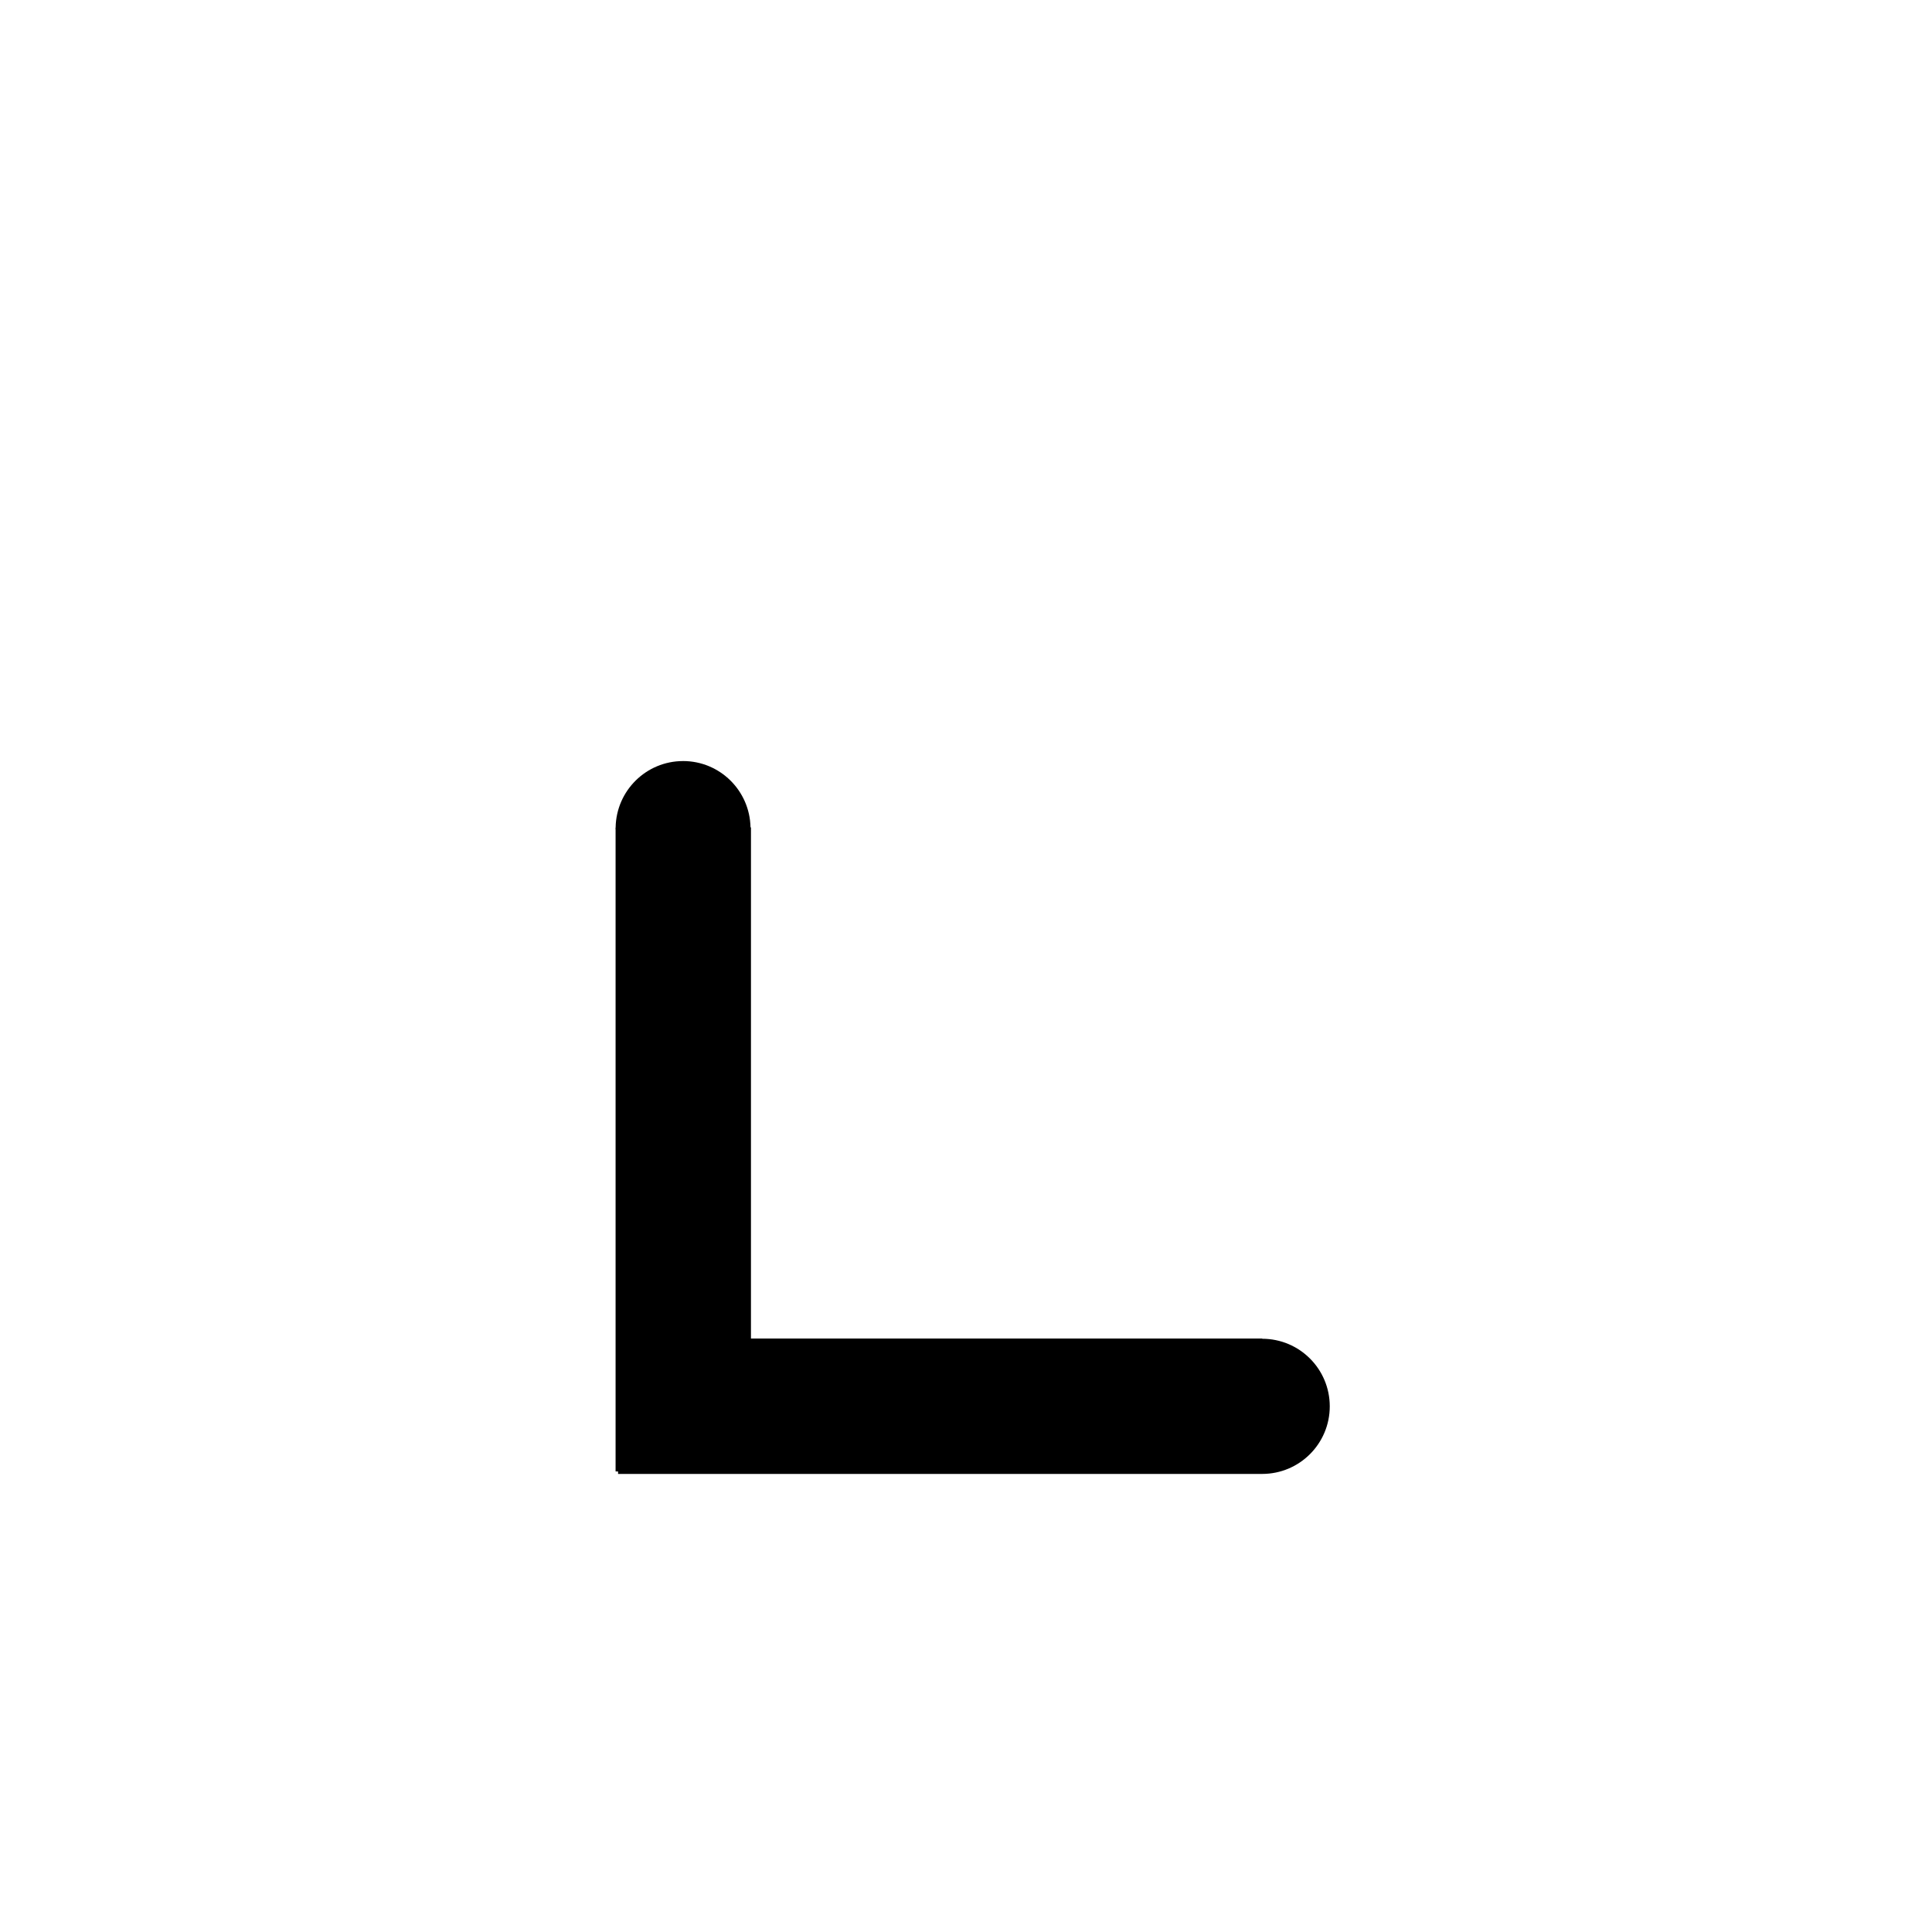
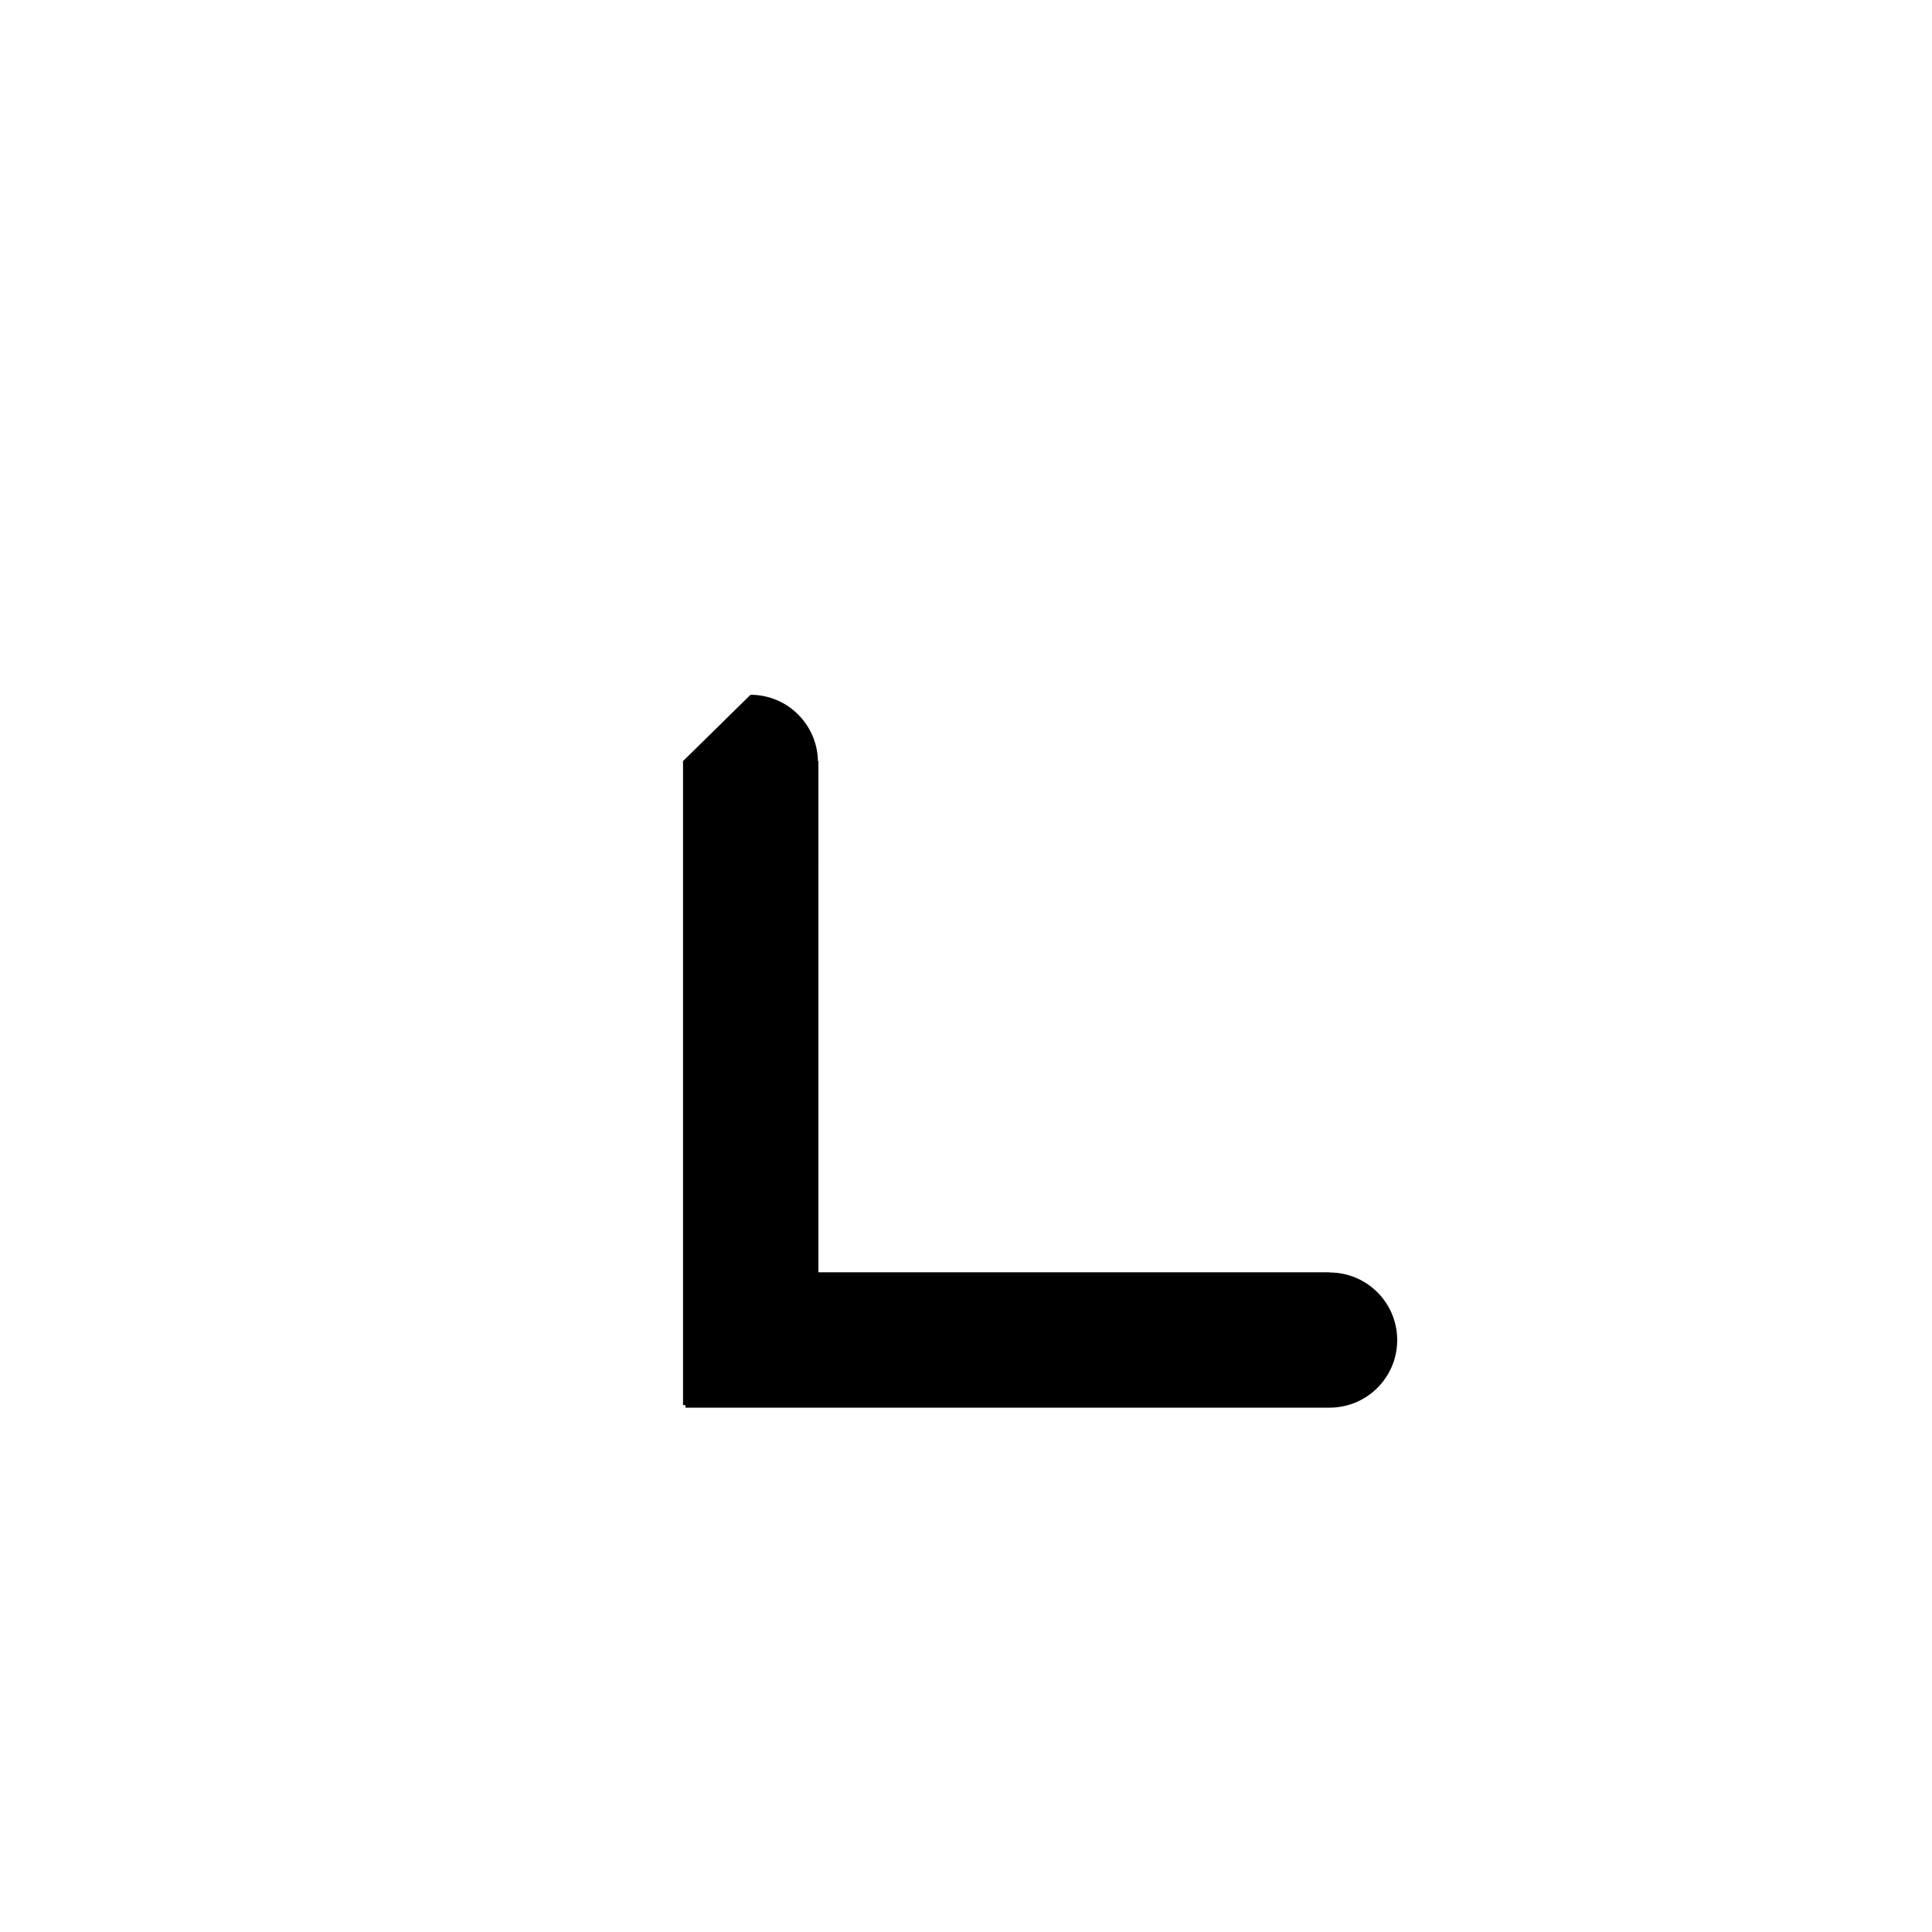
<svg xmlns="http://www.w3.org/2000/svg" fill="#000000" width="800px" height="800px" version="1.1" viewBox="144 144 512 512">
-   <path d="m325.02 345.69c-9.773 0.004-17.688 7.836-17.871 17.562l-0.012 0.004v0.105c0 0.086-0.031 0.16-0.031 0.246 0 0.086 0.031 0.164 0.031 0.238v170.1l0.66 0.004v0.66l170.69-0.004c9.902 0 17.914-8.016 17.914-17.914-0.004-9.887-8.008-17.906-17.914-17.906l0.004-0.055h-135.48l0.004-135.47-0.121-0.004c-0.188-9.73-8.098-17.566-17.875-17.57z" />
+   <path d="m325.02 345.69l-0.012 0.004v0.105c0 0.086-0.031 0.16-0.031 0.246 0 0.086 0.031 0.164 0.031 0.238v170.1l0.66 0.004v0.66l170.69-0.004c9.902 0 17.914-8.016 17.914-17.914-0.004-9.887-8.008-17.906-17.914-17.906l0.004-0.055h-135.48l0.004-135.47-0.121-0.004c-0.188-9.73-8.098-17.566-17.875-17.57z" />
</svg>